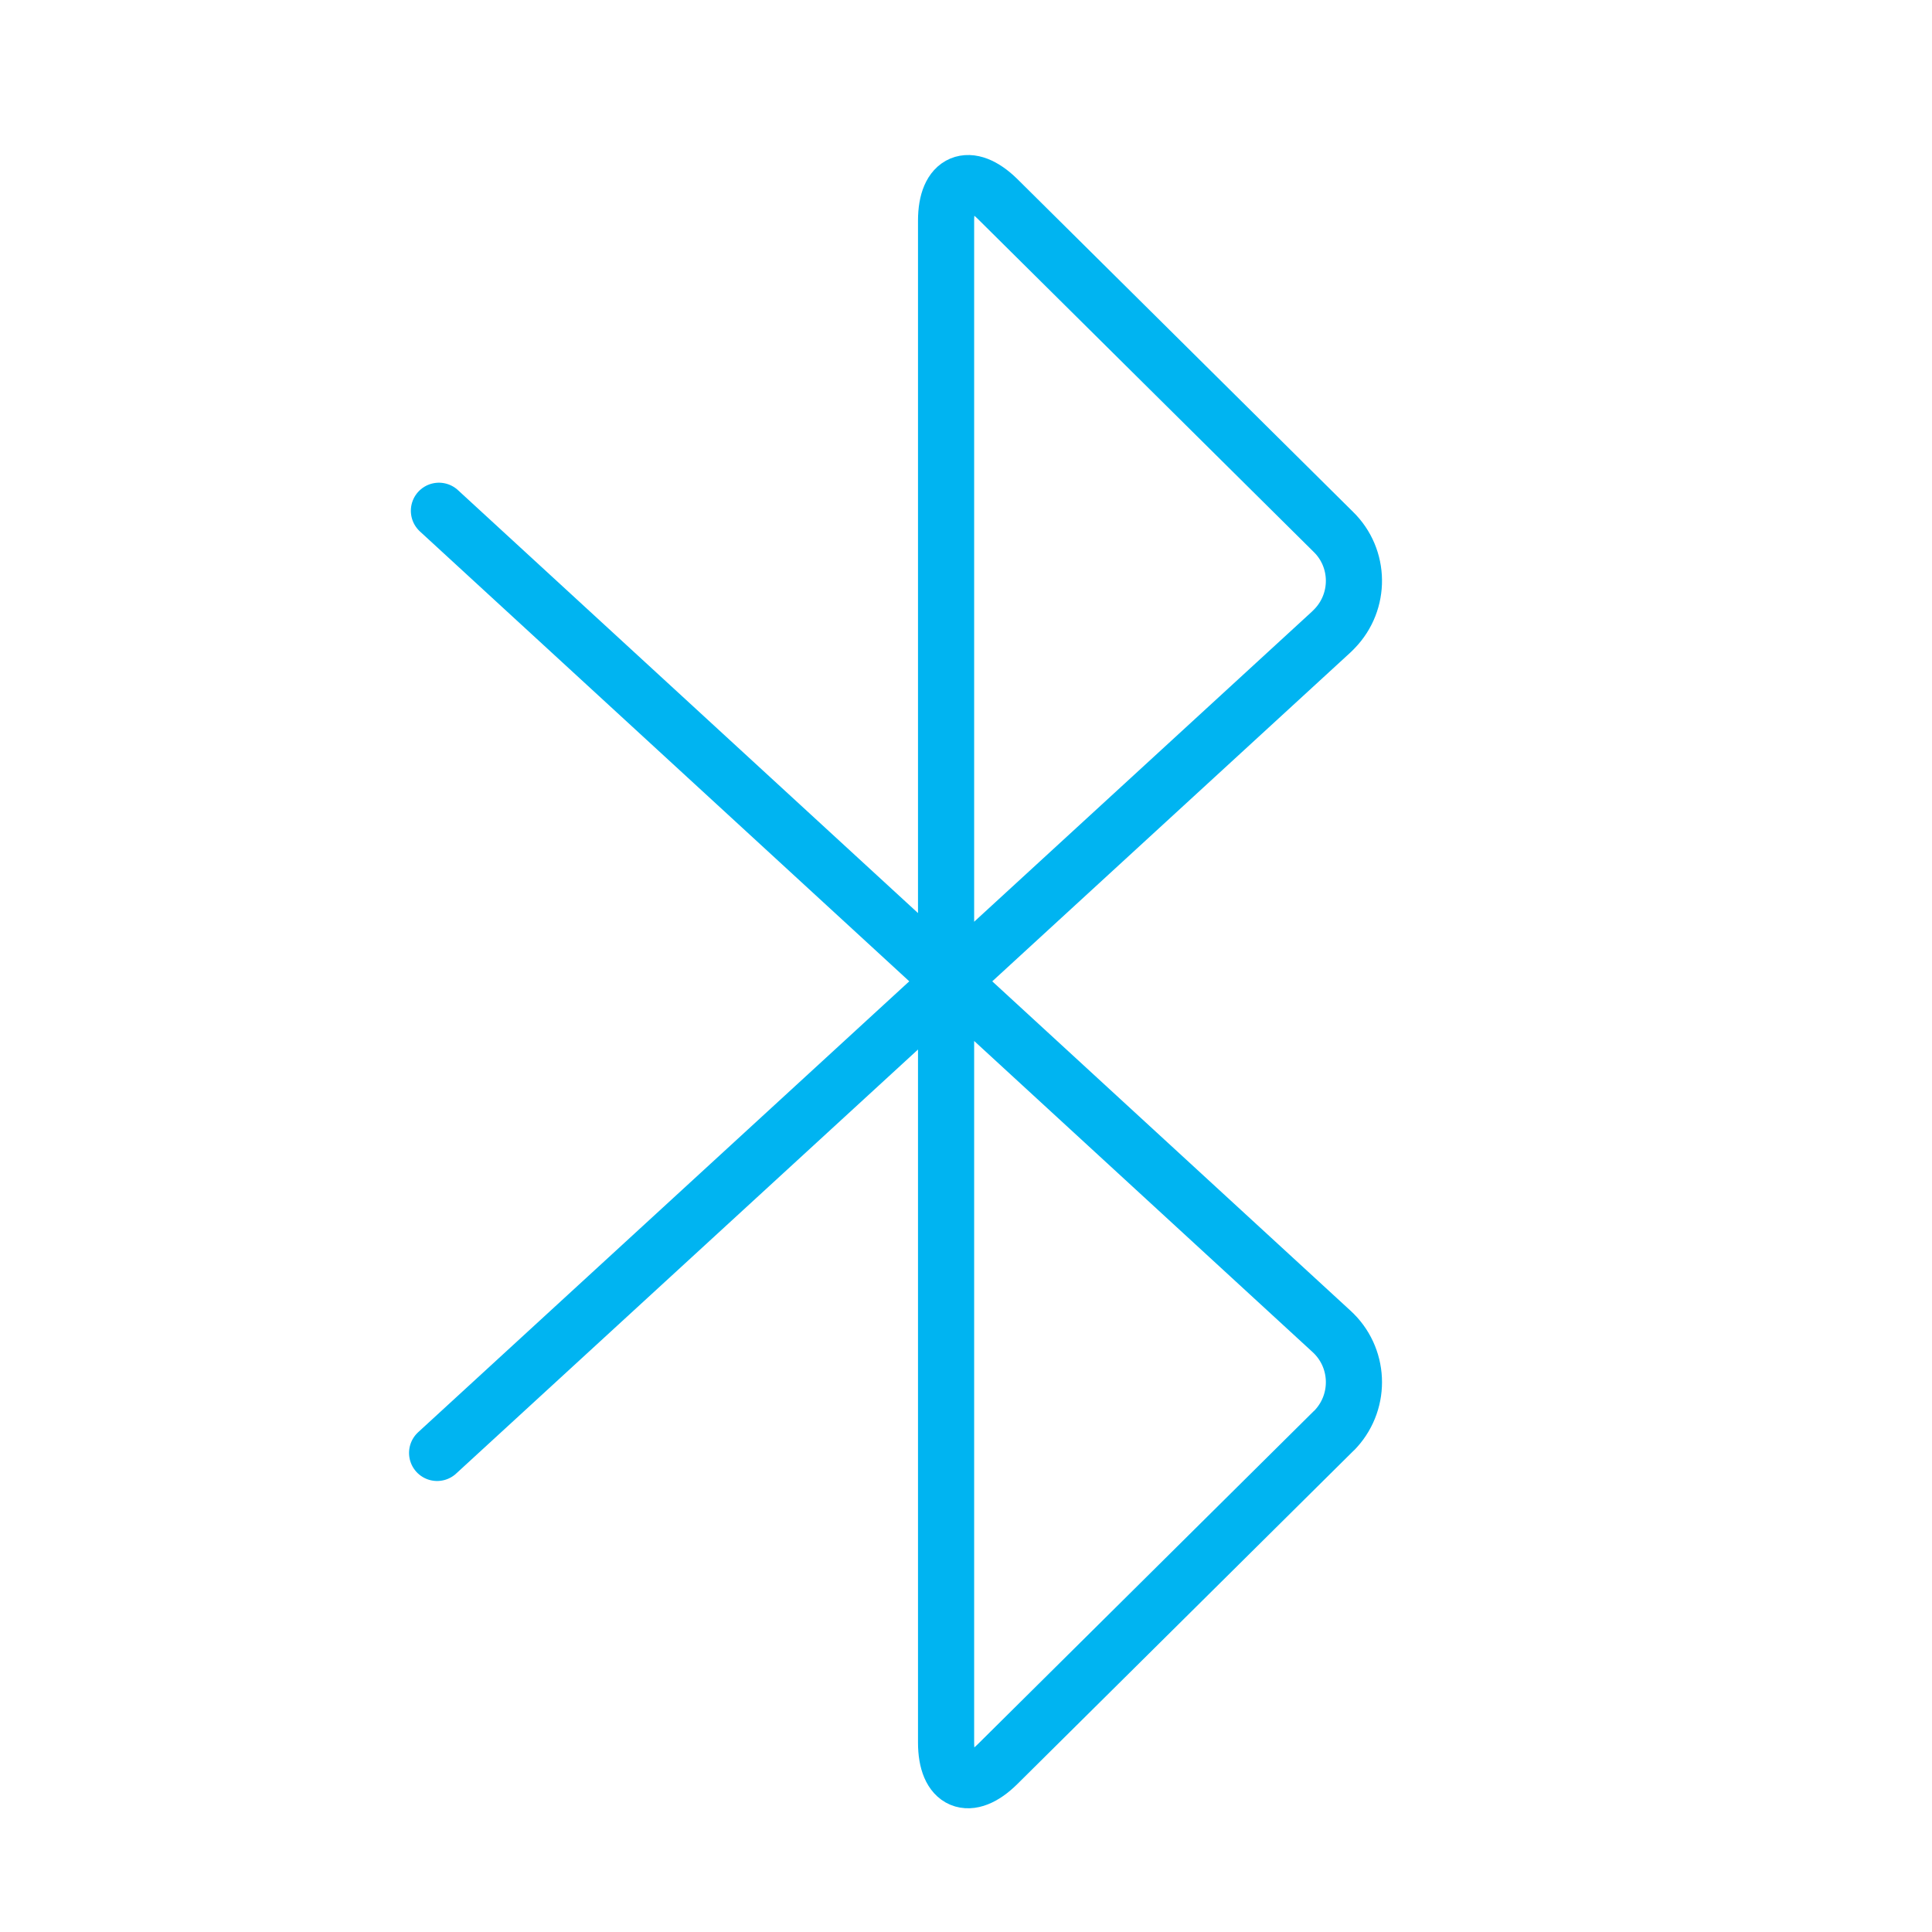
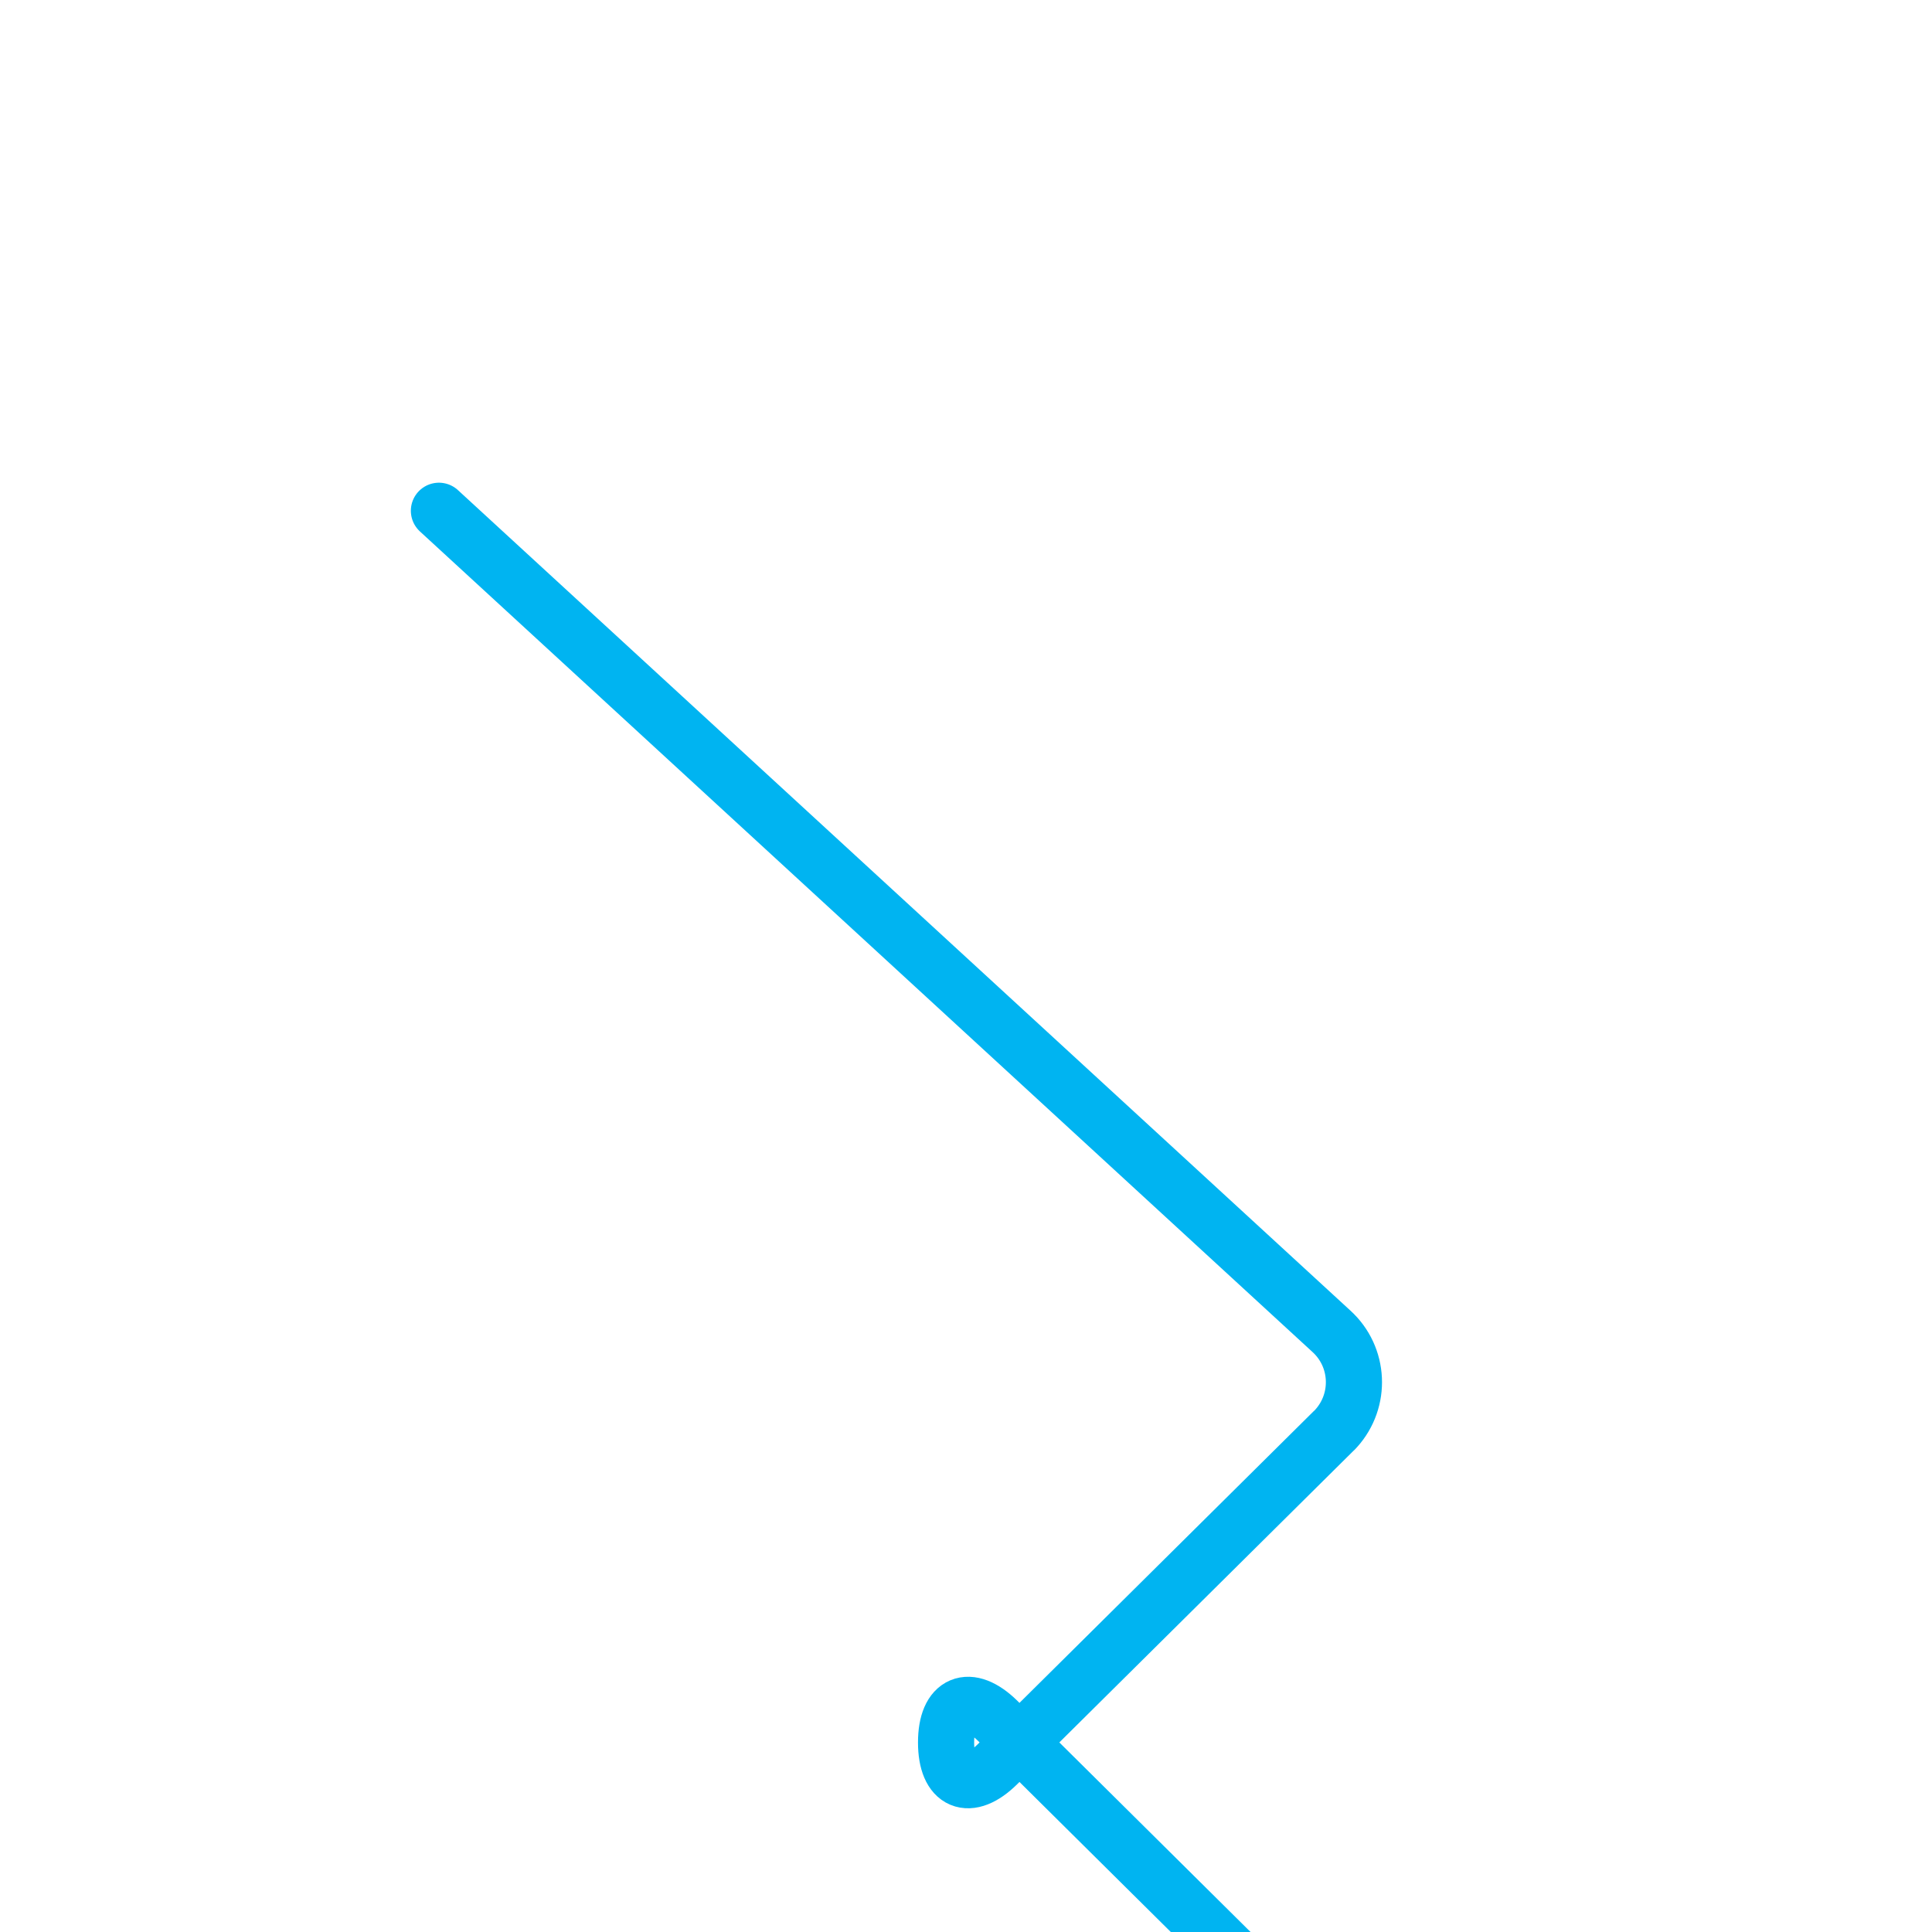
<svg xmlns="http://www.w3.org/2000/svg" viewBox="0 0 128 128" id="Time-Twentfour-Hours-1--Streamline-Ultimate">
  <defs>
    <style>.cls-1{fill:none;stroke:#00b4f1;stroke-linecap:round;stroke-linejoin:round;stroke-width:3.72px;}</style>
  </defs>
-   <path d="m29.08,33.84l59.13,54.36c1.86,1.69,2,4.57.31,6.44-.06.07-.12.13-.19.19l-22.24,22.05c-1.88,1.86-3.41,1.22-3.41-1.44V14.62c0-2.64,1.53-3.28,3.41-1.44l22.24,22.05c1.8,1.75,1.83,4.63.08,6.43-.07.07-.13.13-.2.2l-59.25,54.4" class="cls-1" />
+   <path d="m29.08,33.84l59.13,54.36c1.86,1.69,2,4.57.31,6.44-.06.07-.12.13-.19.19l-22.24,22.05c-1.88,1.86-3.41,1.22-3.41-1.44c0-2.64,1.53-3.28,3.41-1.44l22.24,22.05c1.8,1.75,1.83,4.63.08,6.43-.07.07-.13.13-.2.2l-59.25,54.4" class="cls-1" />
</svg>